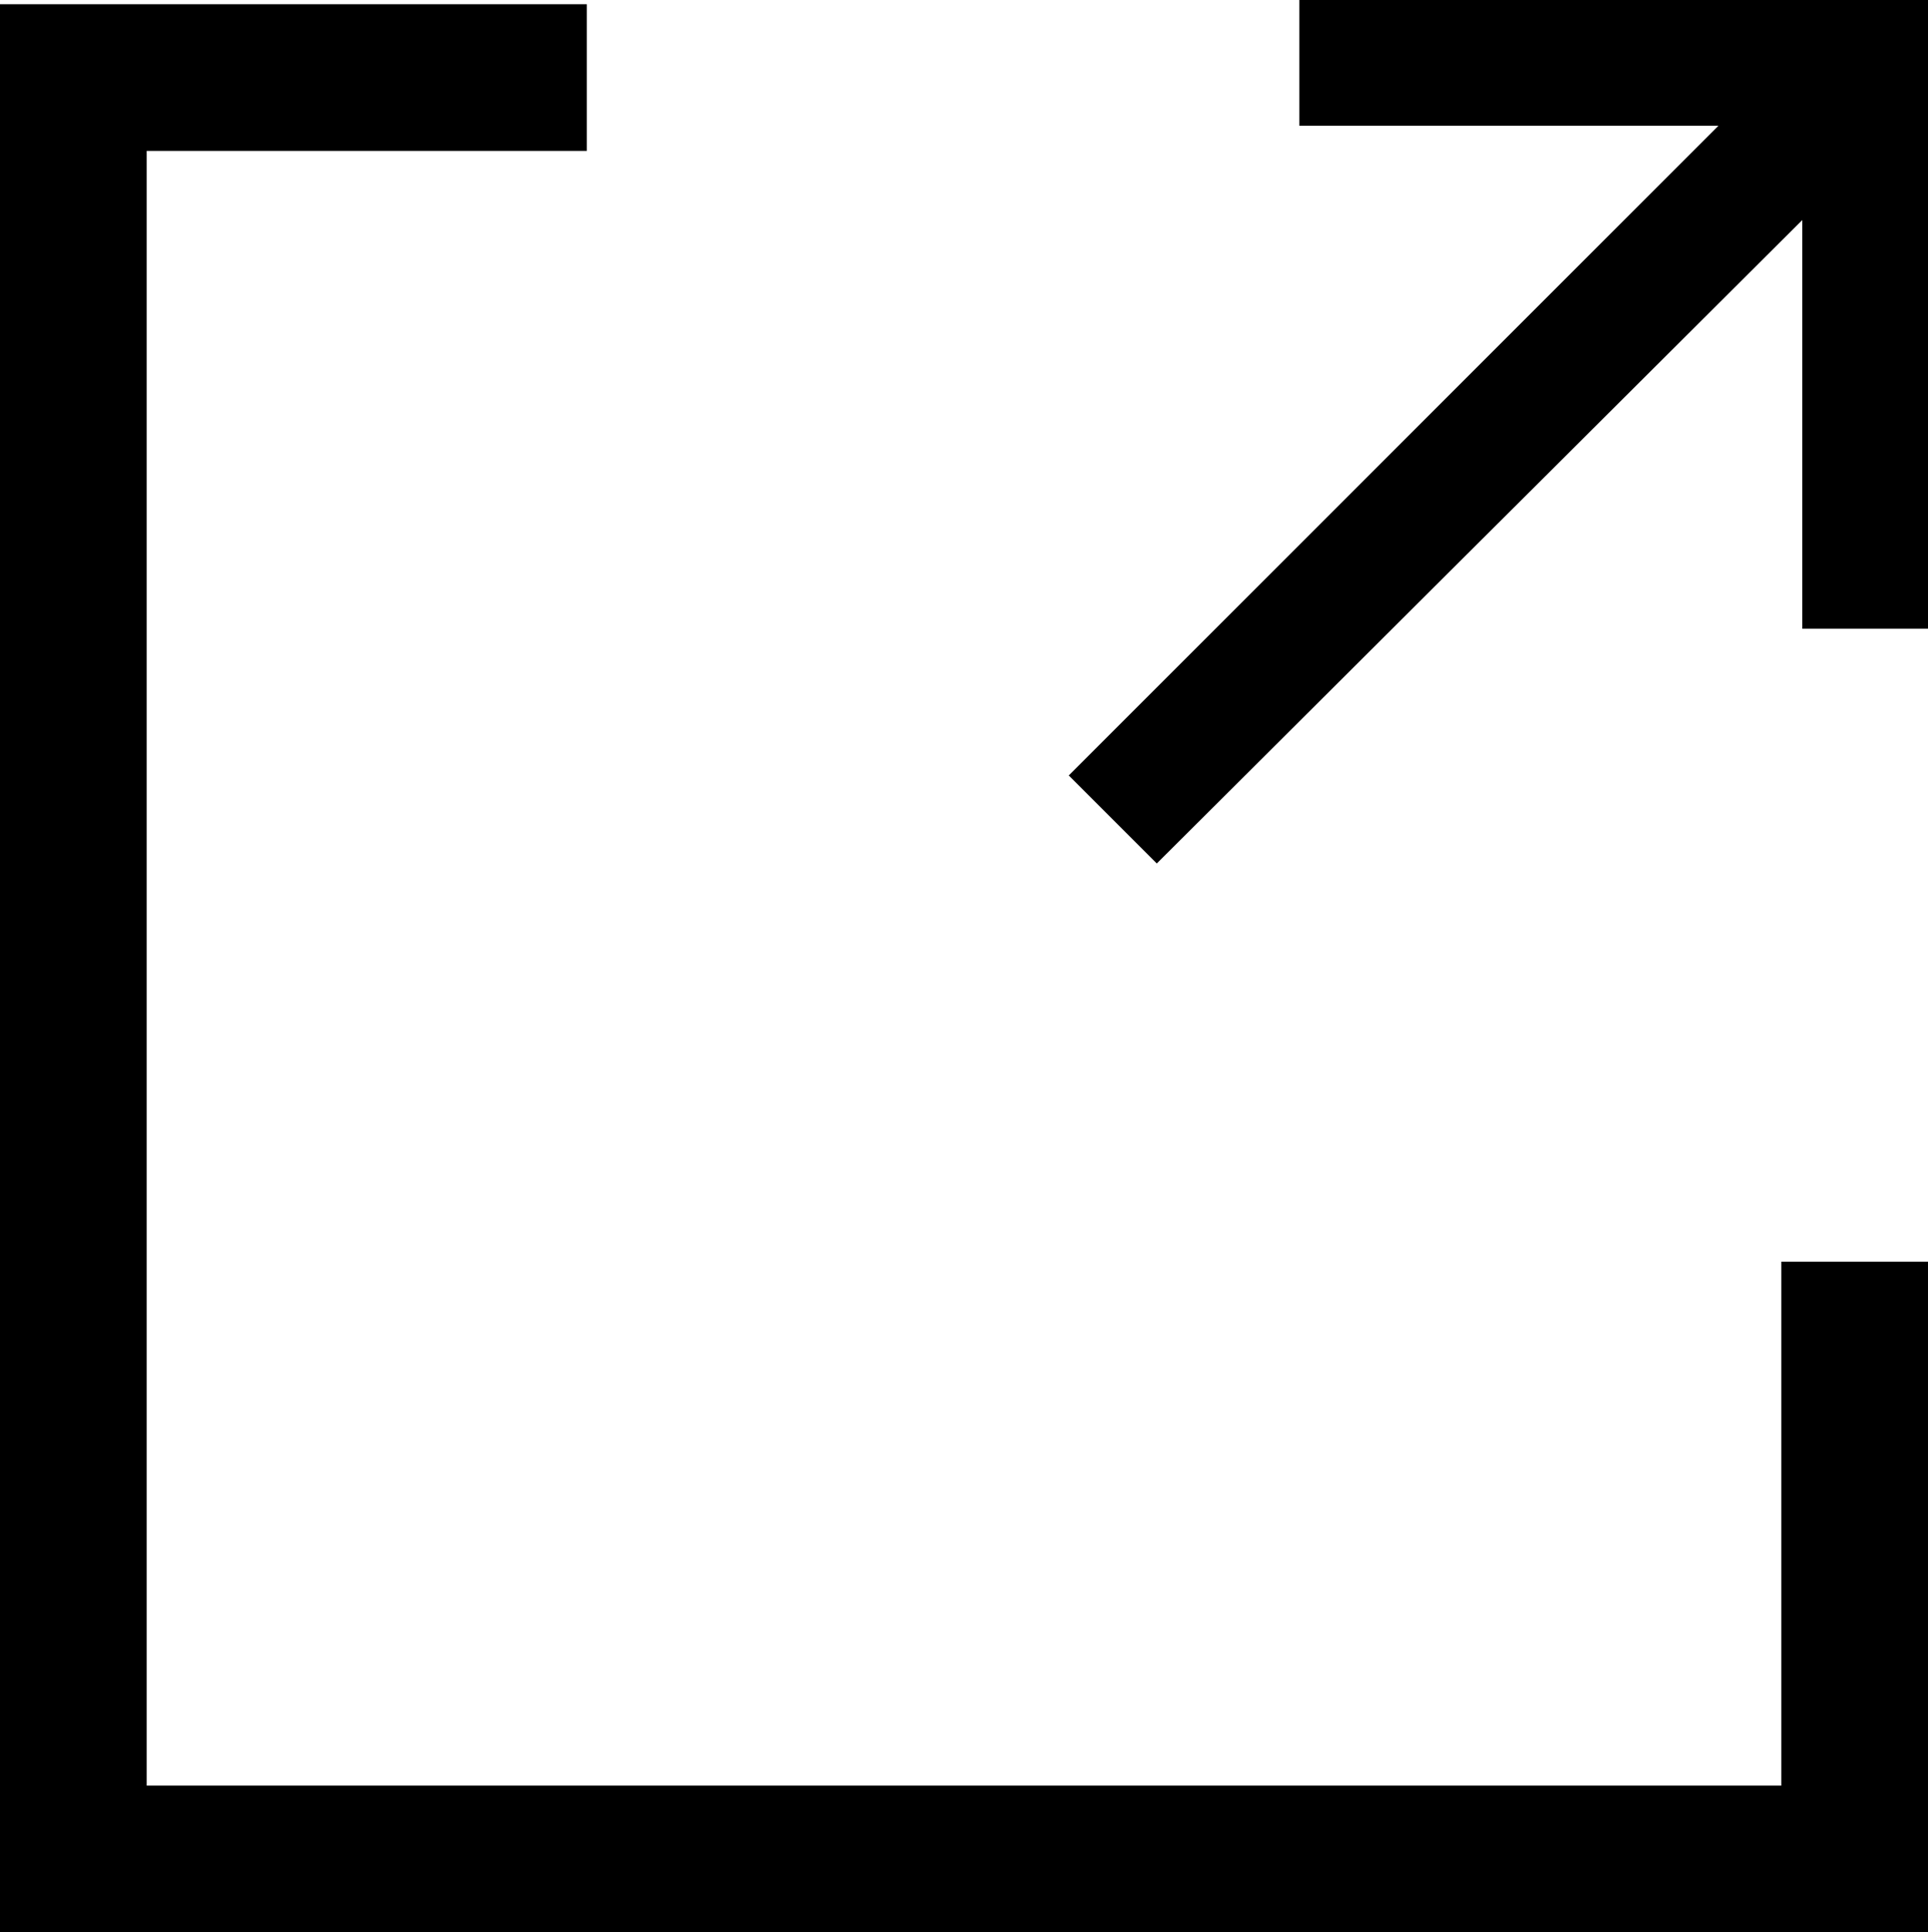
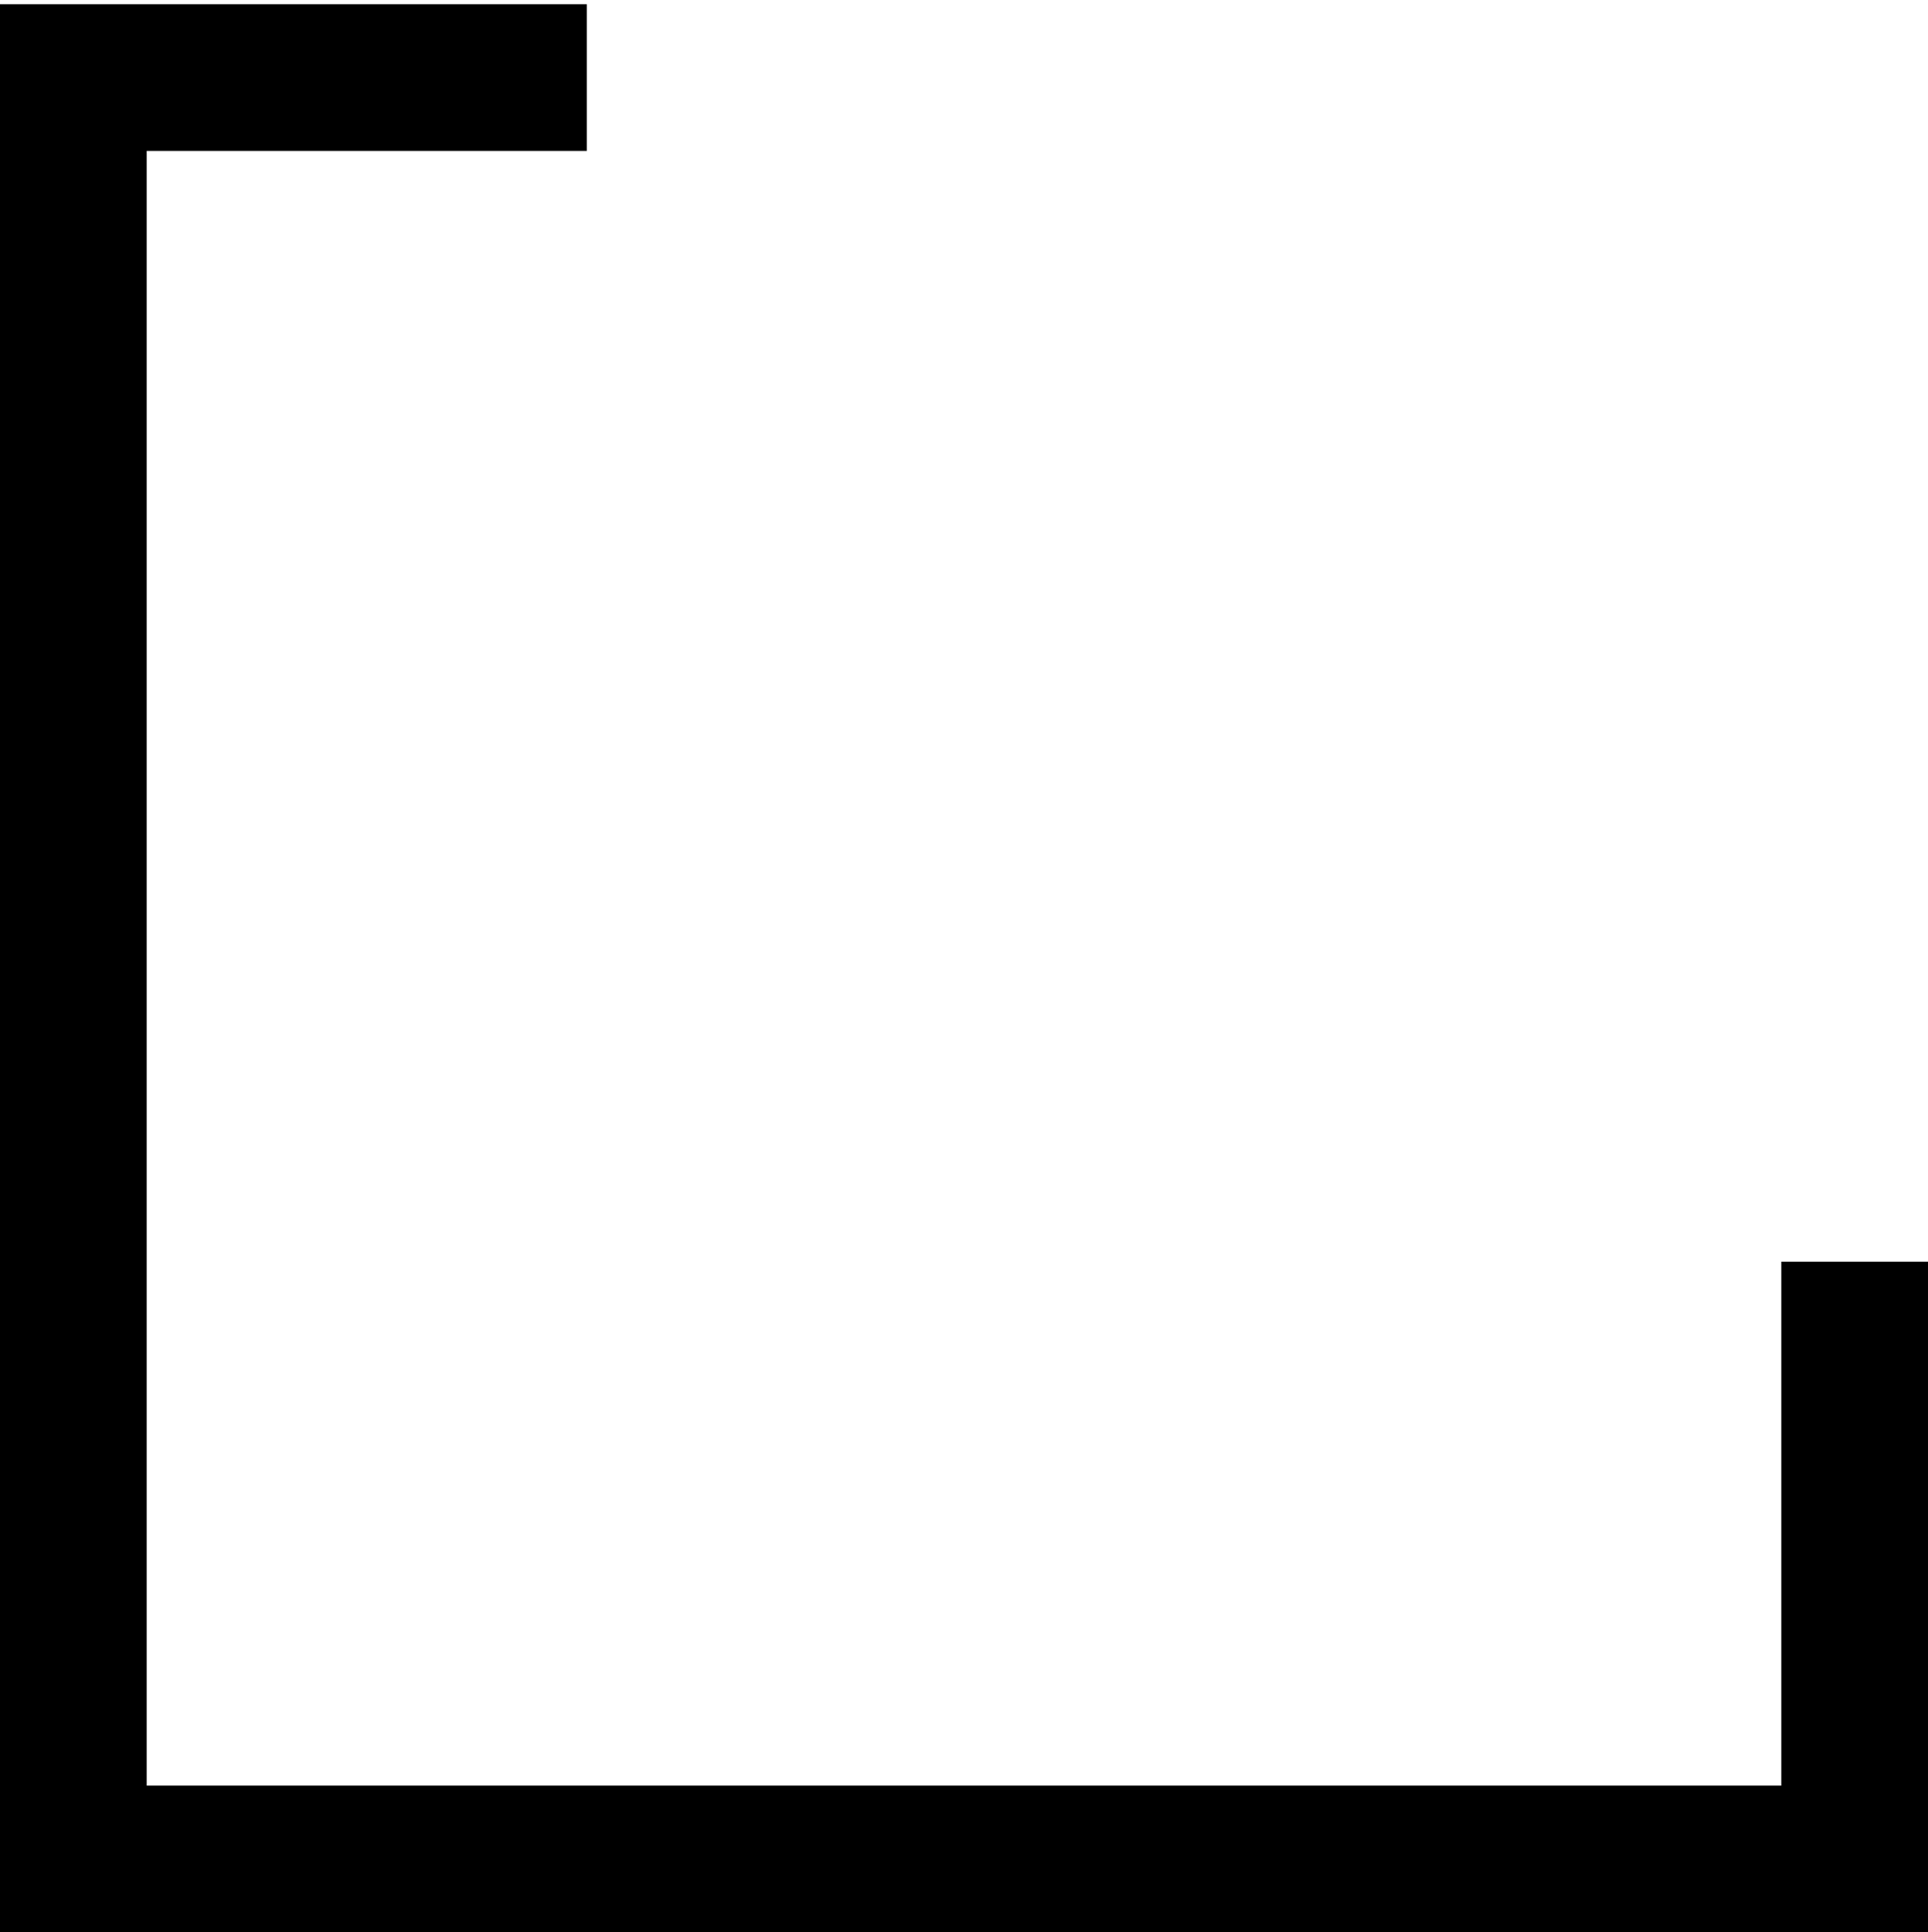
<svg xmlns="http://www.w3.org/2000/svg" width="92" height="92.2" viewBox="-858 456.6 92 92.2">
  <path d="M-773 516.8v25h-78v-78h21v-7h-28v92h92v-32" />
-   <path d="M-807 493.6l4.2 4.2 30.8-30.7v19.5h6v-30h-30v6h20" />
</svg>